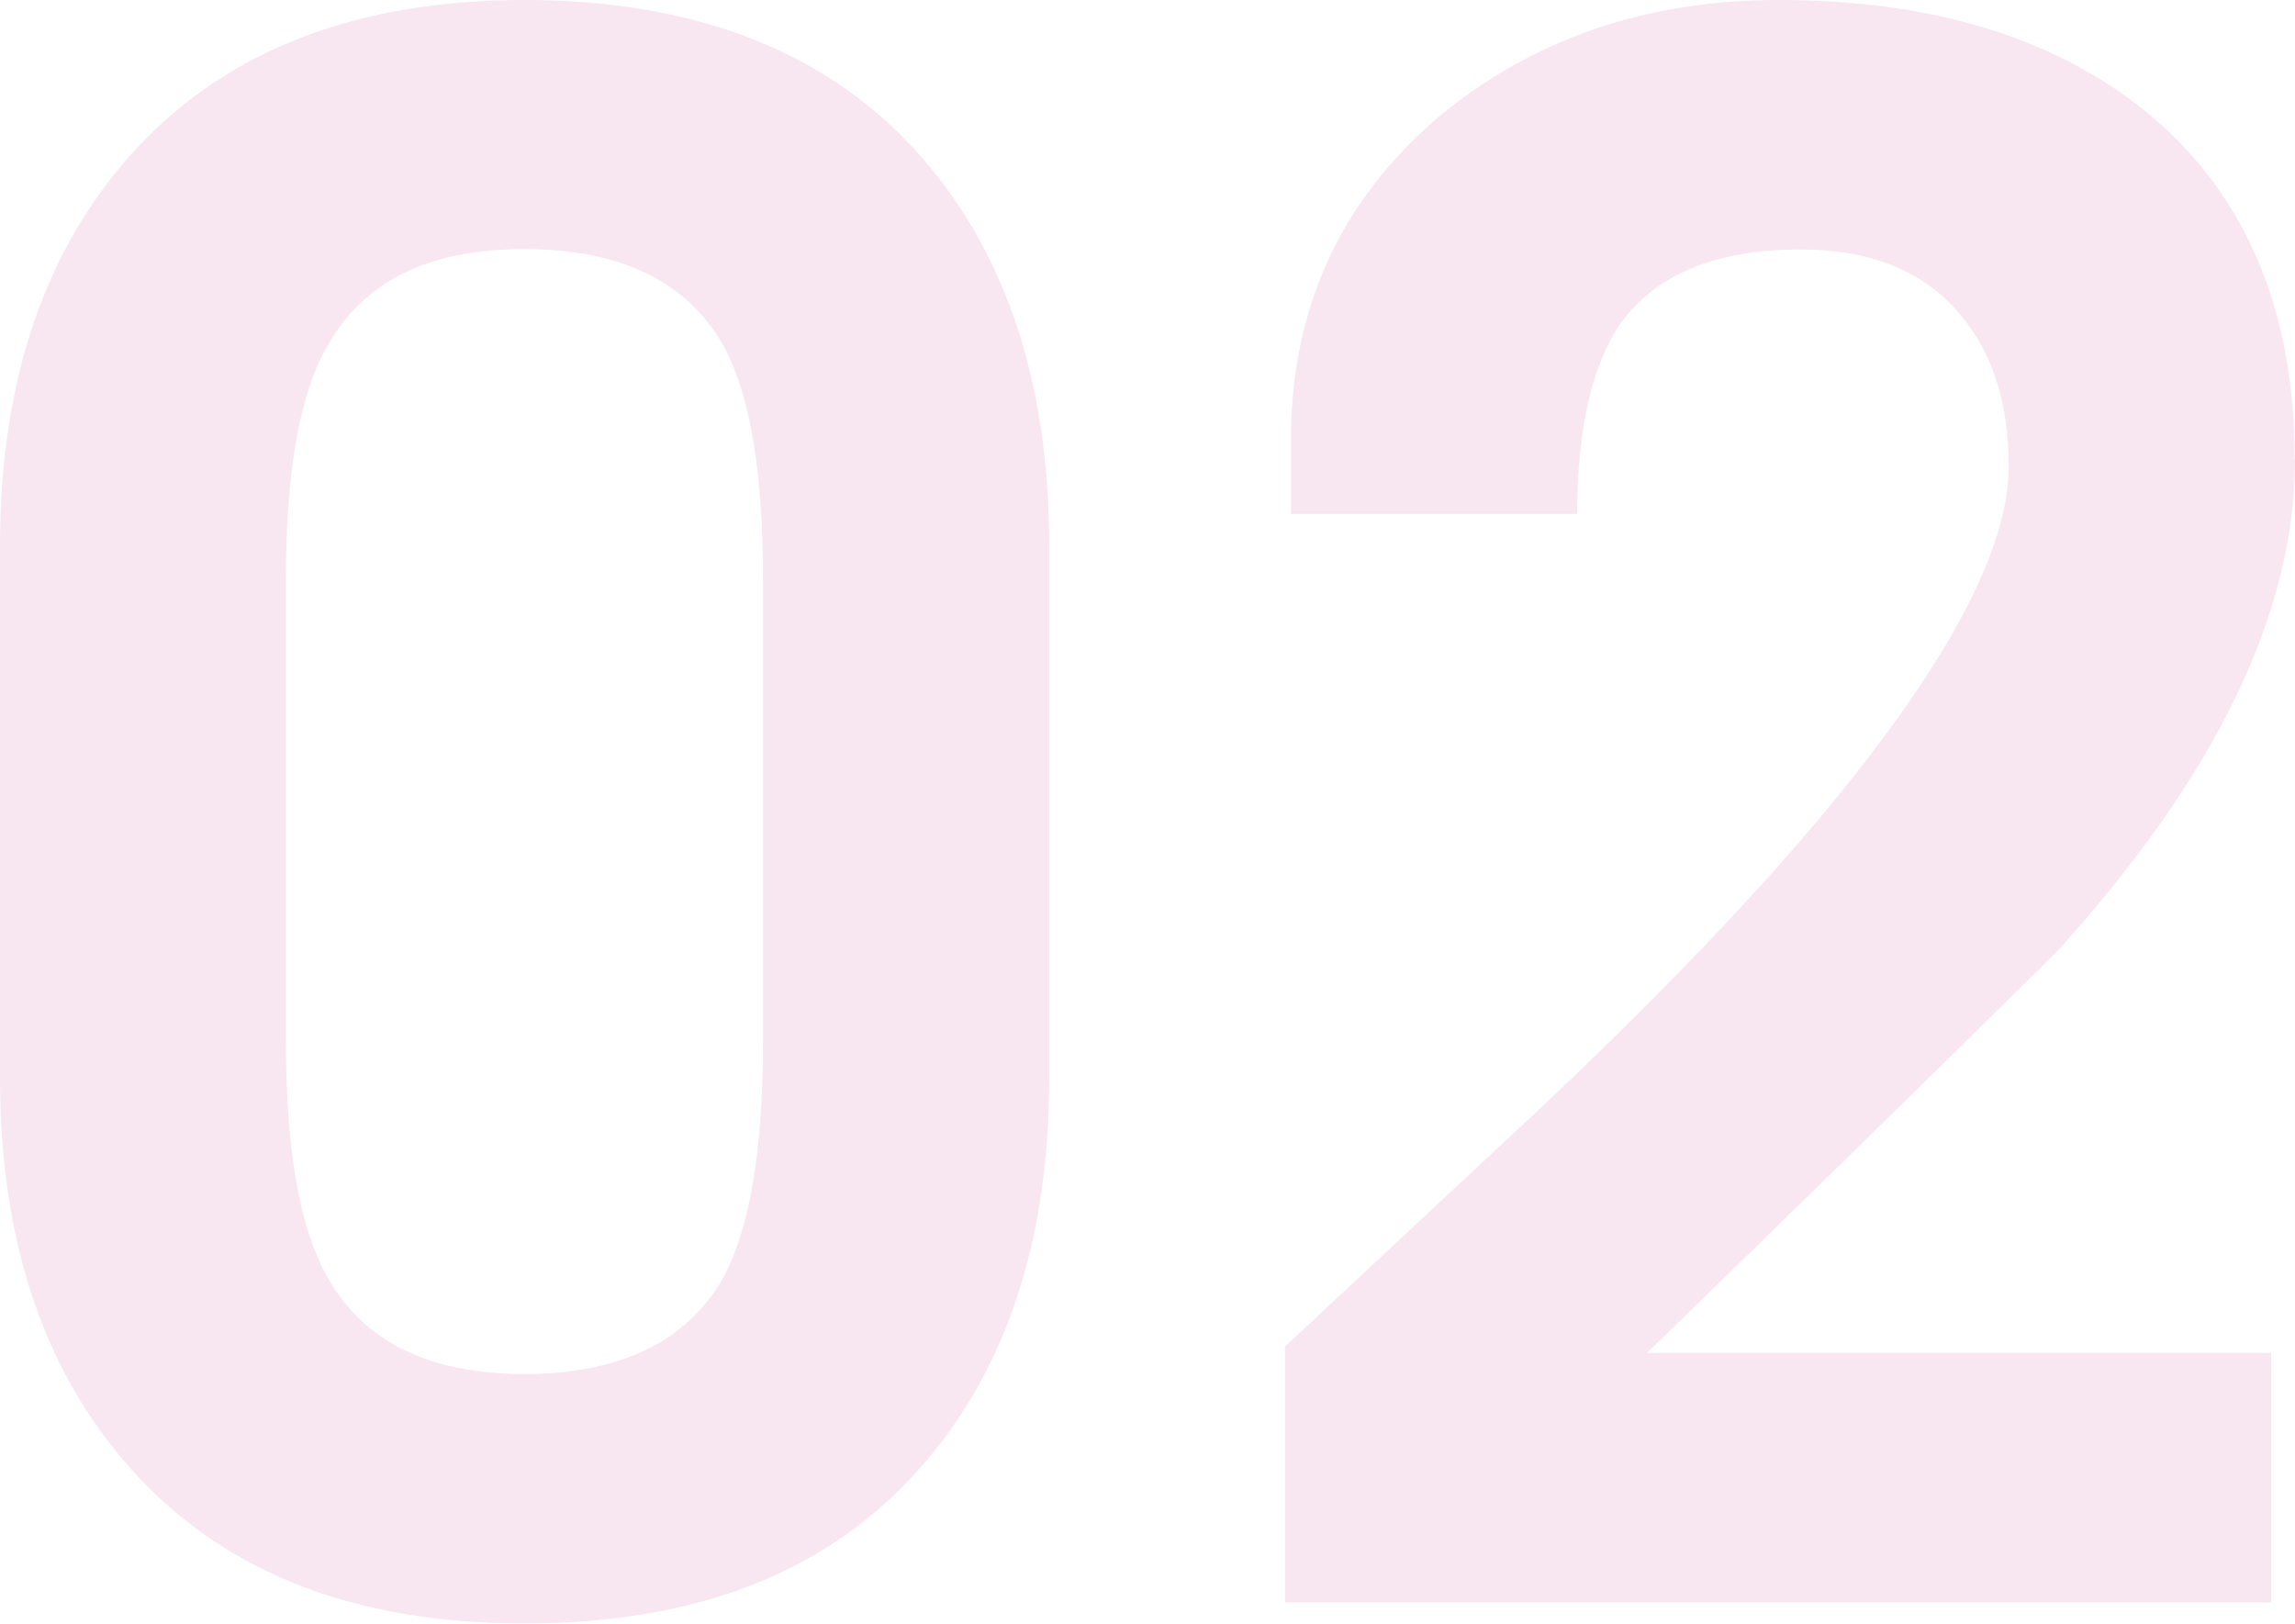
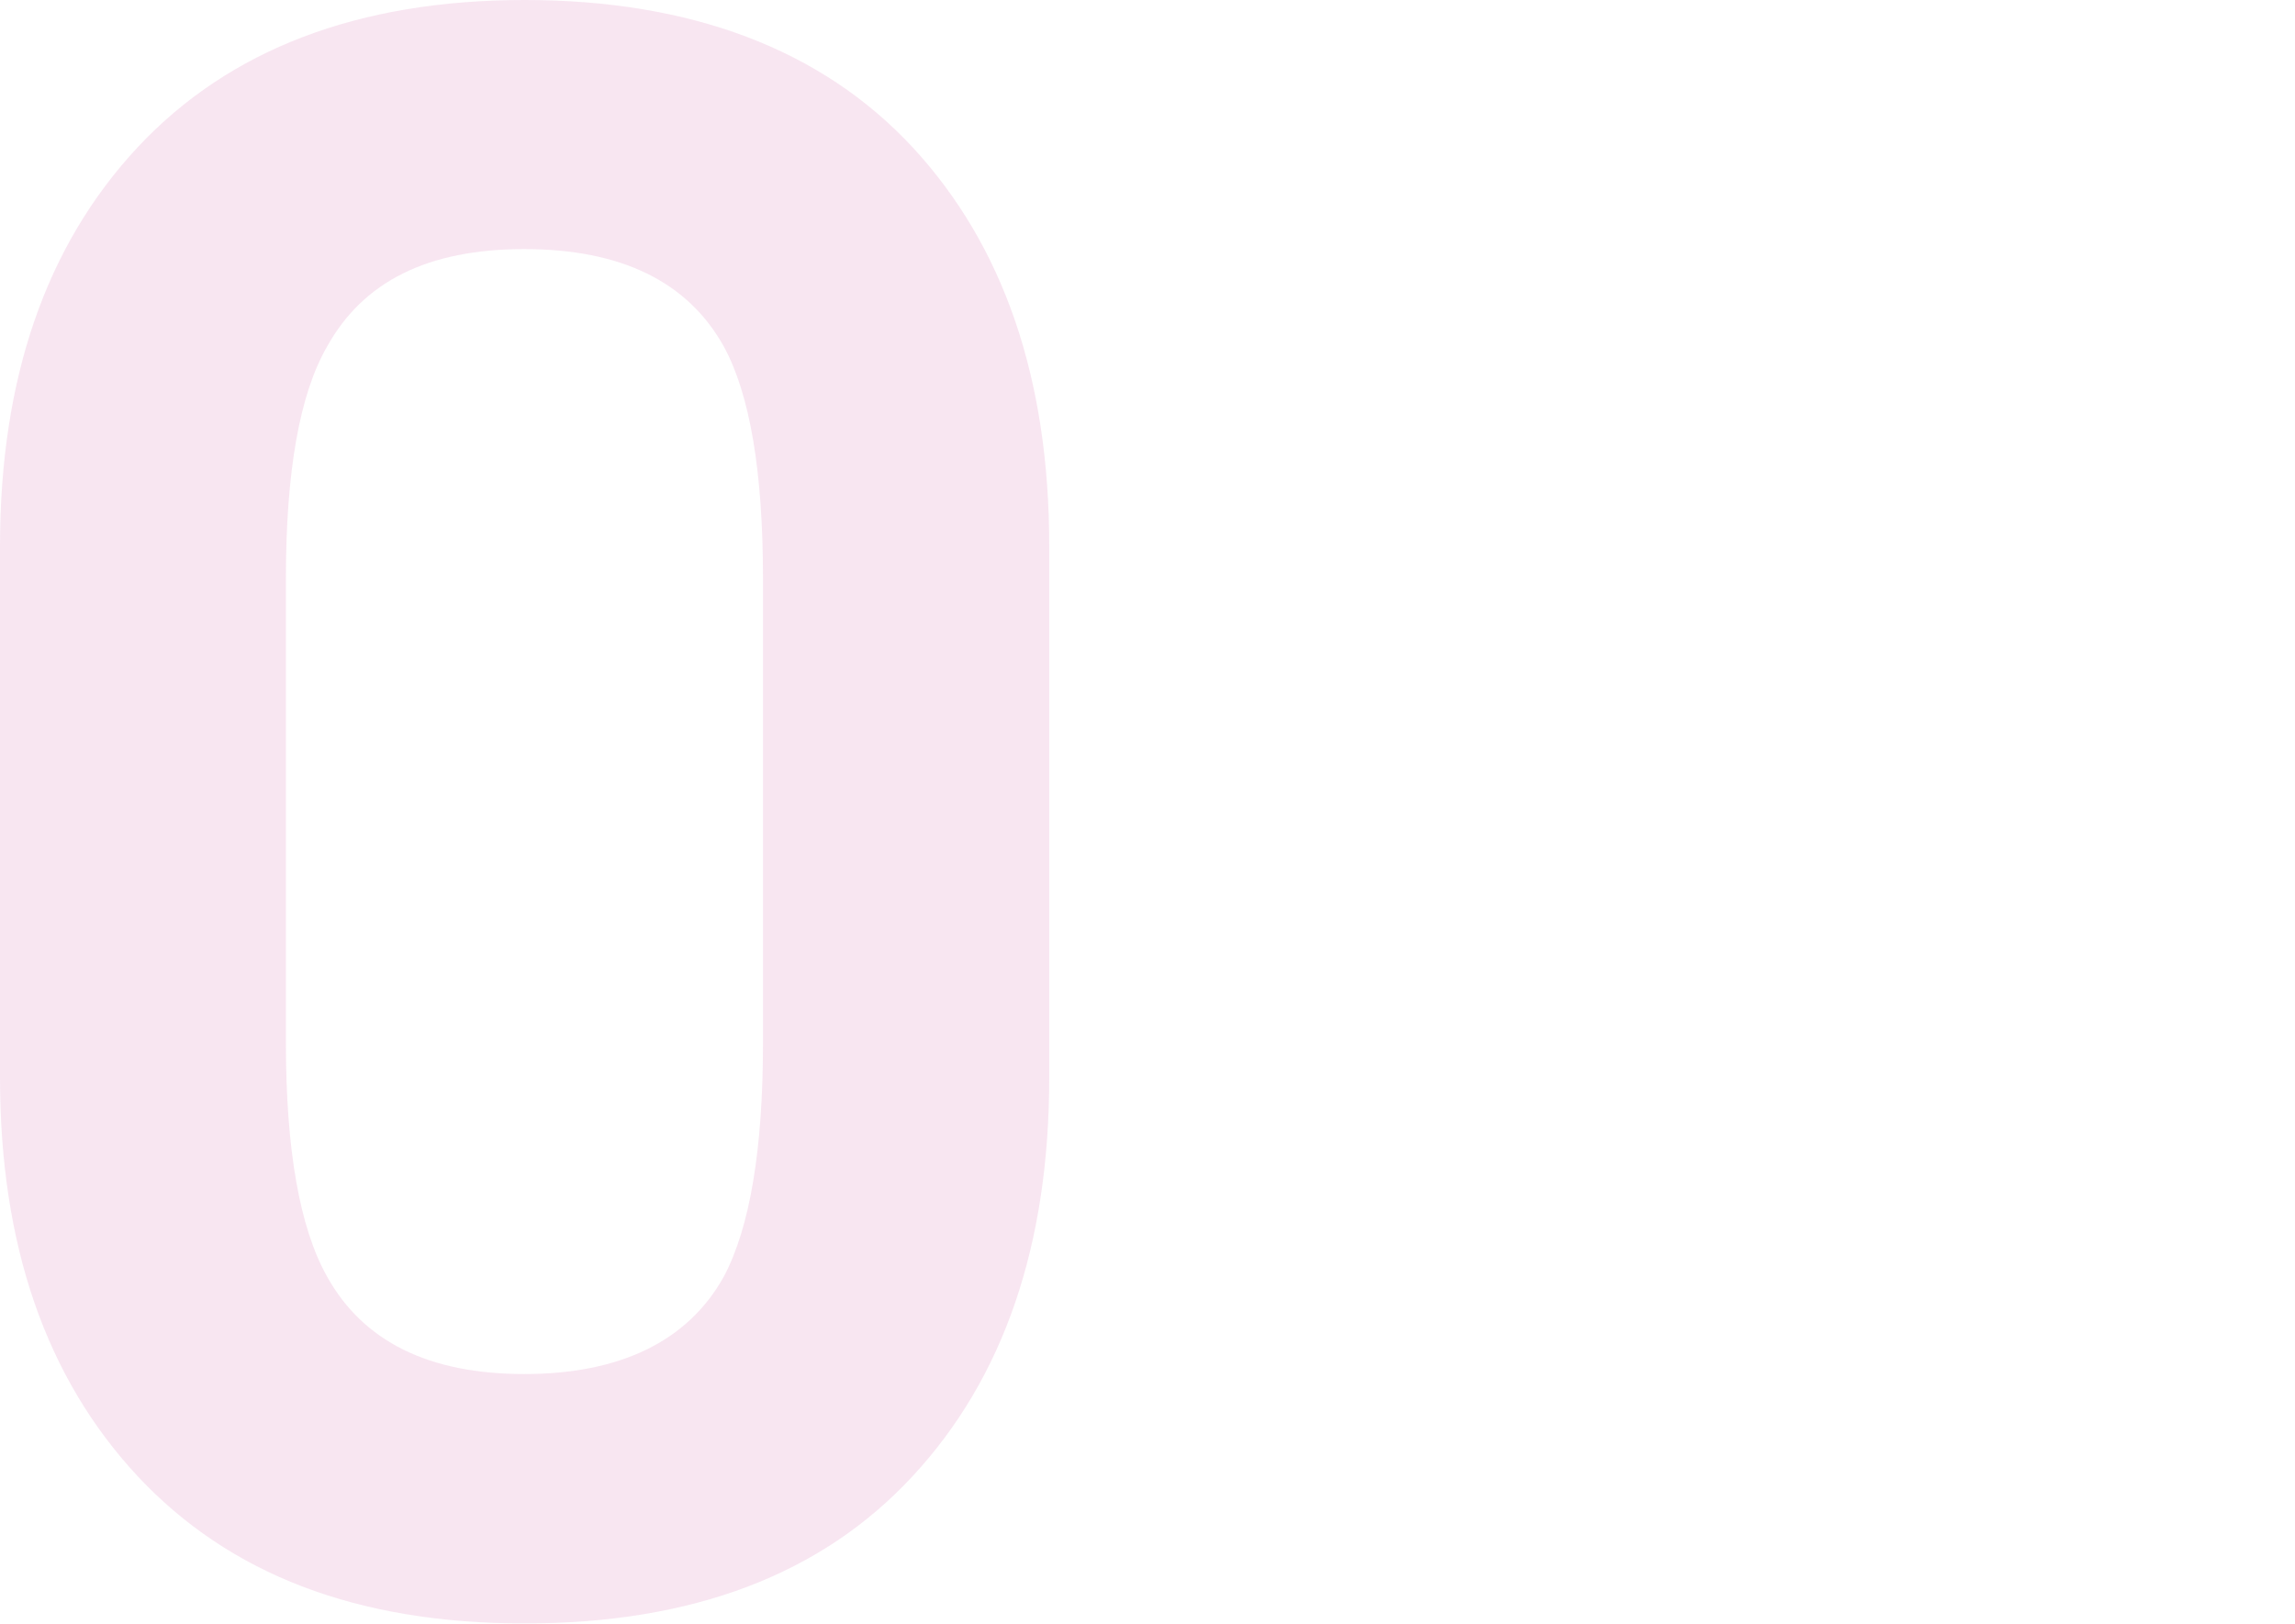
<svg xmlns="http://www.w3.org/2000/svg" id="_レイヤー_2" viewBox="0 0 68.55 48.5">
  <defs>
    <style>.cls-1{opacity:.1;}.cls-2{fill:#b80075;}</style>
  </defs>
  <g id="_レイヤー_2-2">
    <g class="cls-1">
      <g>
        <path class="cls-2" d="M31.34,32.18c0,5.01-1.36,8.98-4.08,11.91-2.72,2.94-6.58,4.4-11.59,4.4s-8.82-1.47-11.56-4.4c-2.74-2.94-4.11-6.91-4.11-11.91v-15.86C0,11.31,1.37,7.34,4.11,4.4,6.85,1.47,10.71,0,15.67,0s8.87,1.47,11.59,4.4c2.72,2.94,4.08,6.91,4.08,11.91v15.86Zm-8.55-1.04v-13.86c0-3.19-.39-5.5-1.17-6.93-1.08-1.94-3.07-2.91-5.96-2.91s-4.81,.97-5.89,2.91c-.82,1.42-1.23,3.73-1.23,6.93v13.86c0,3.2,.41,5.53,1.23,6.99,1.08,1.94,3.04,2.91,5.89,2.91s4.88-.97,5.96-2.91c.78-1.47,1.17-3.8,1.17-6.99Z" />
-         <path class="cls-2" d="M68.55,13.73c0,4.58-2.38,9.48-7.12,14.7-4.06,4.01-8.14,8.01-12.24,11.98h18.65v7.45h-29.46v-7.64c2.59-2.42,5.18-4.83,7.77-7.25,4.01-3.8,7.12-7.1,9.32-9.91,3.02-3.84,4.53-6.89,4.53-9.13,0-1.99-.54-3.56-1.62-4.73-1.08-1.17-2.61-1.75-4.6-1.75-2.5,0-4.3,.73-5.37,2.2-.86,1.25-1.3,3.15-1.3,5.7h-8.55v-2.2c0-3.93,1.47-7.14,4.4-9.65,2.81-2.33,6.19-3.5,10.17-3.5,4.58,0,8.25,1.12,11.01,3.37,2.93,2.42,4.4,5.87,4.4,10.36Z" />
      </g>
    </g>
  </g>
</svg>